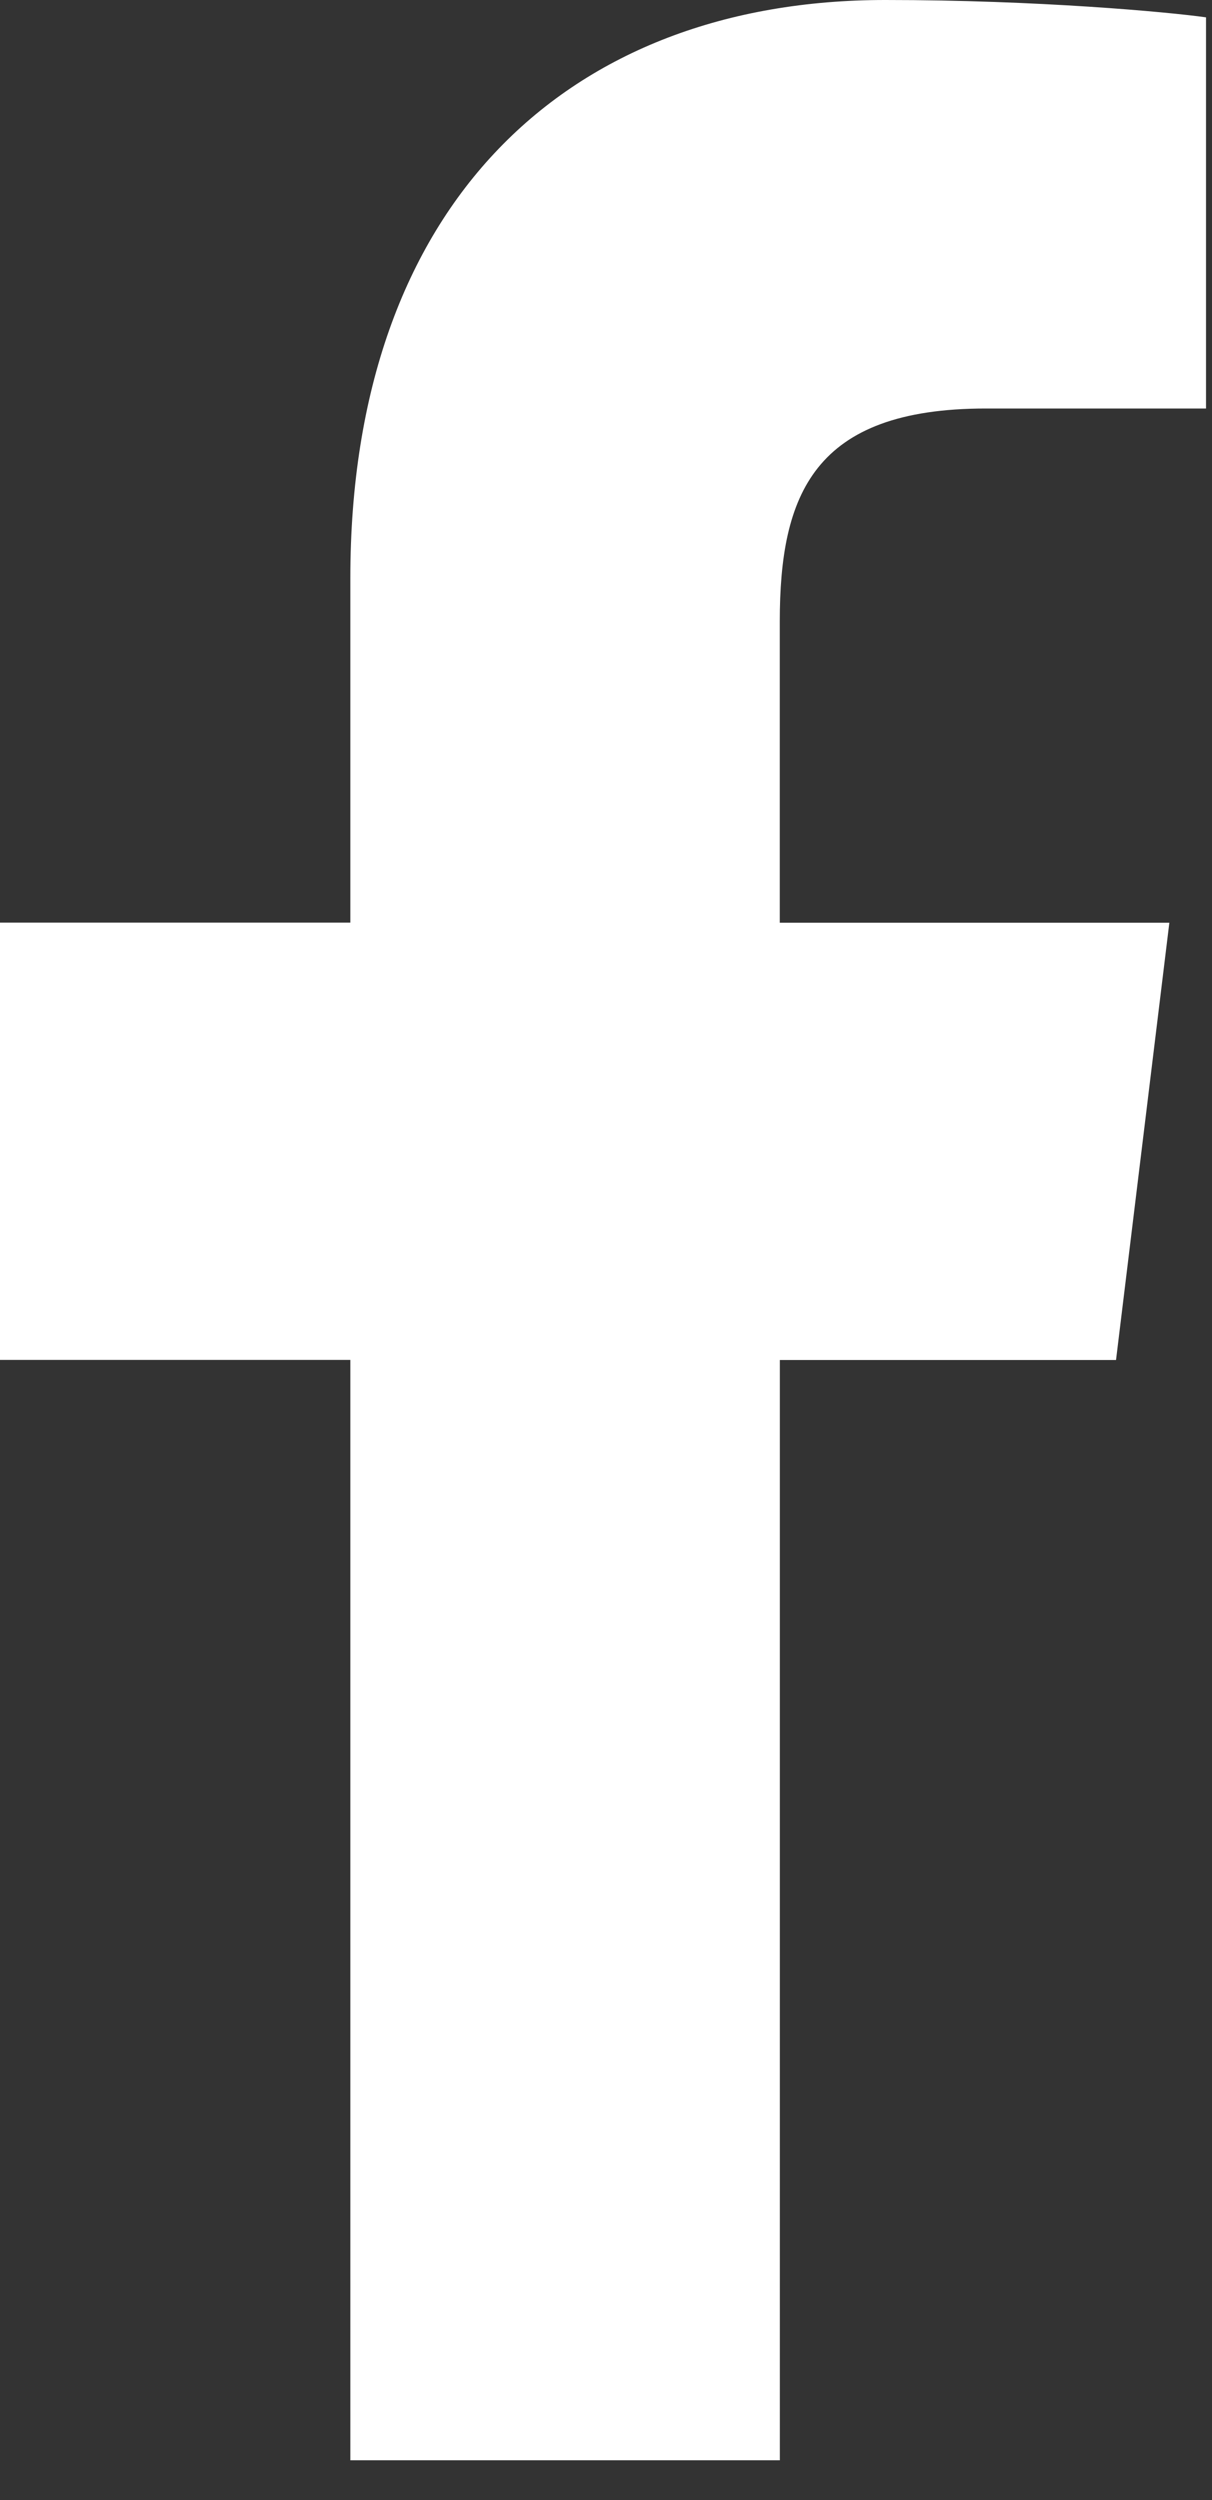
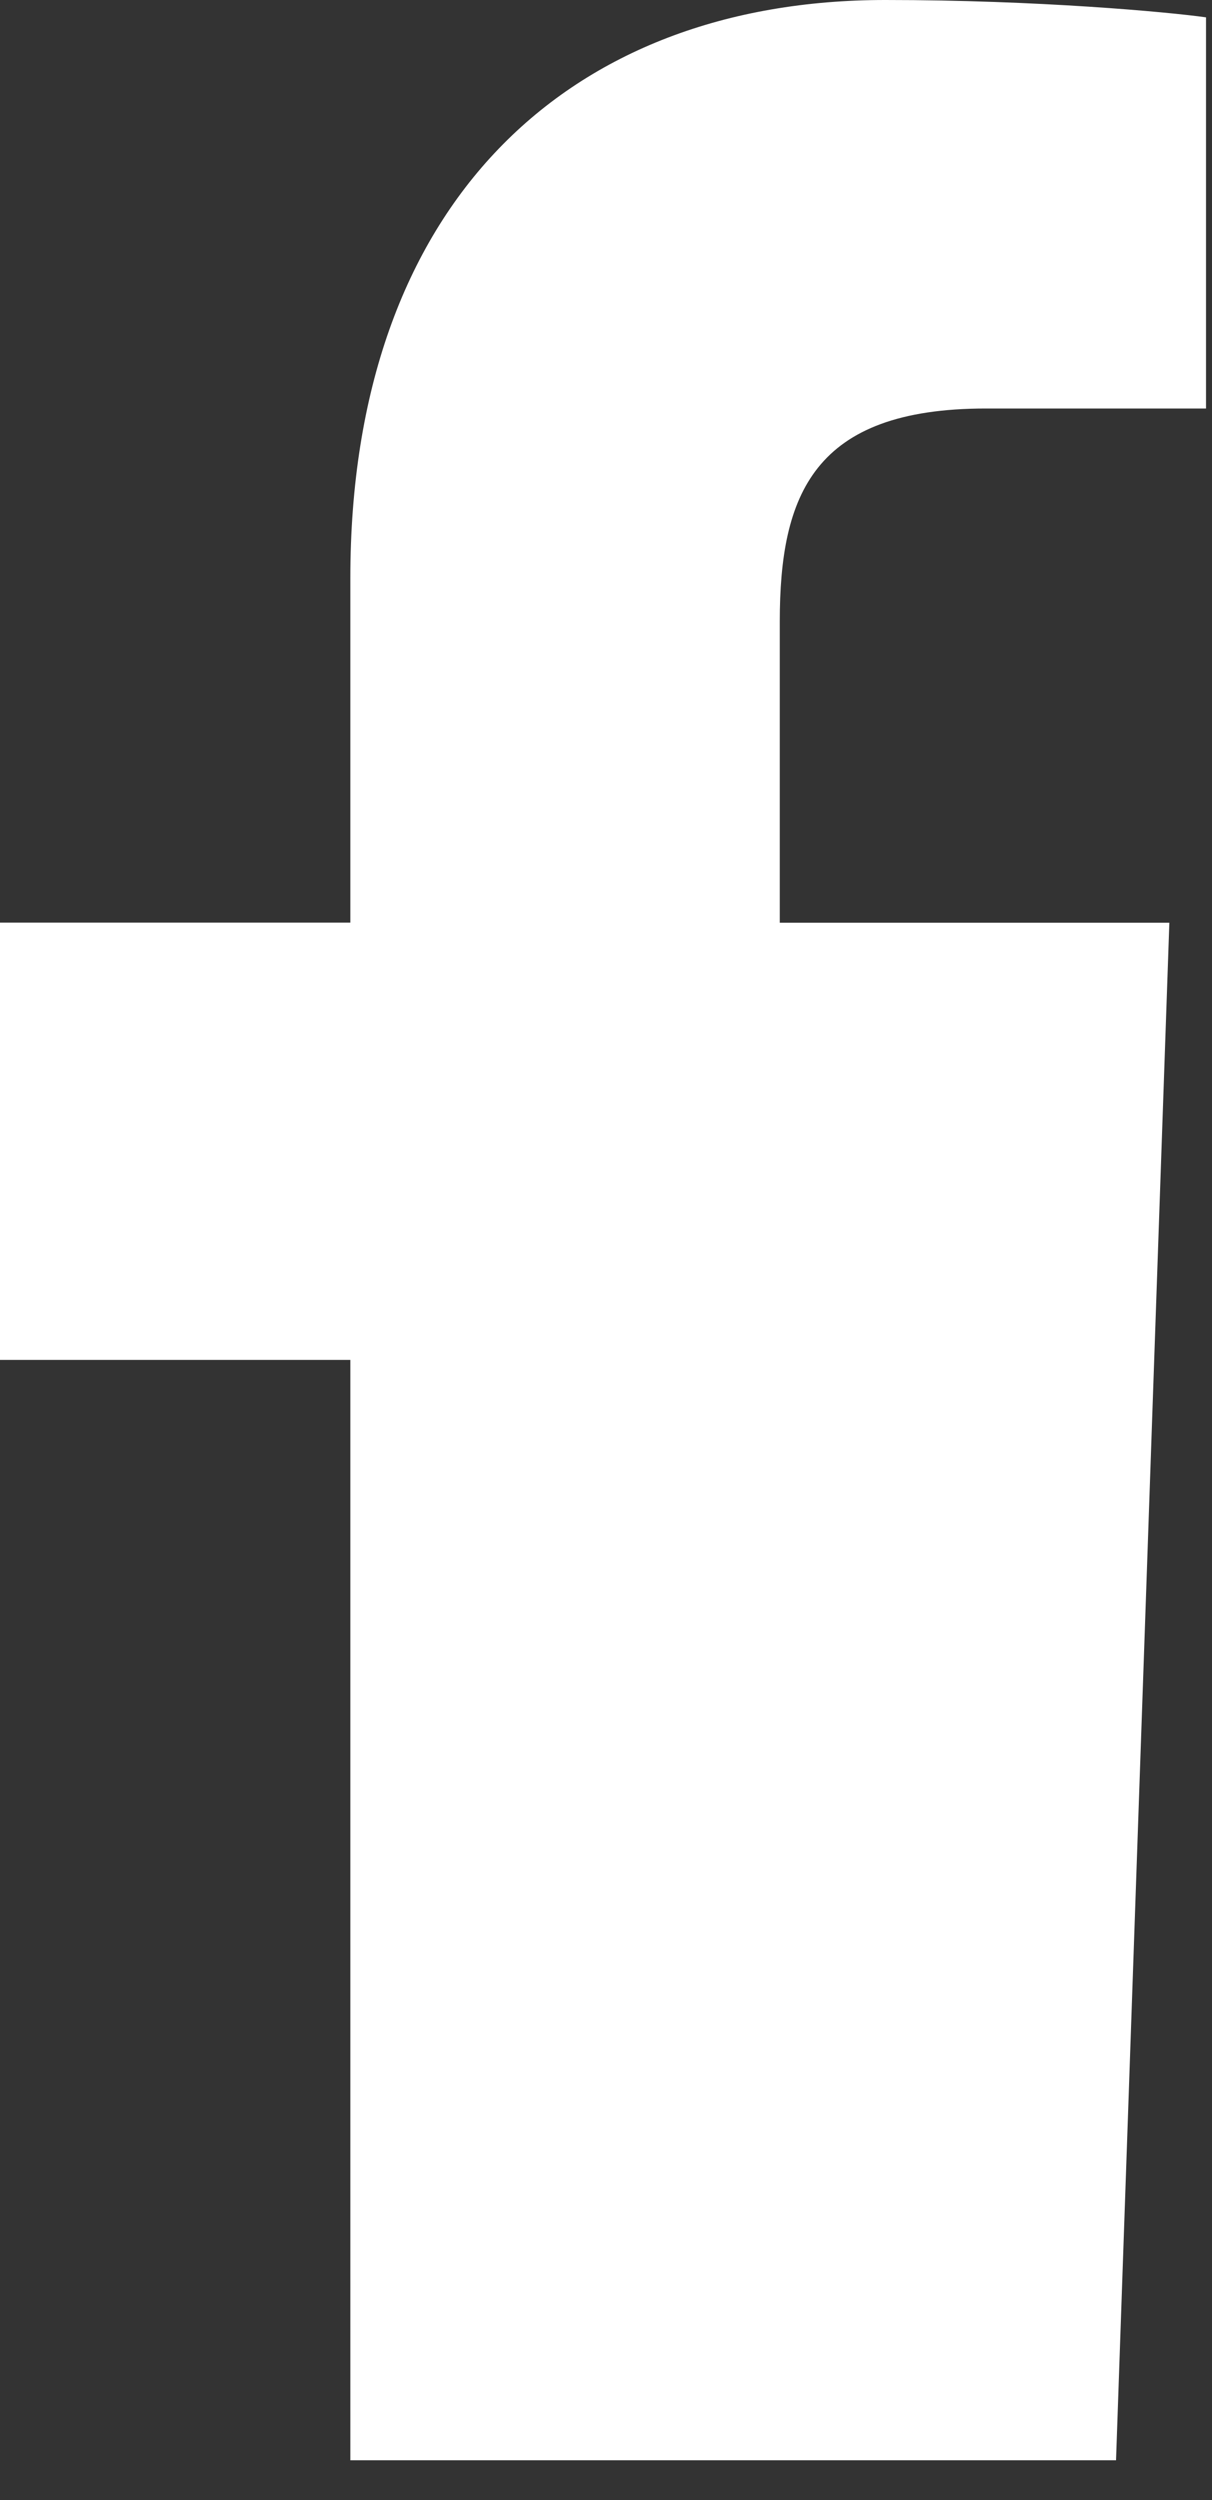
<svg xmlns="http://www.w3.org/2000/svg" width="16" height="33" viewBox="0 0 16 33" fill="none">
  <rect x="0" y="0" width="16" height="33" fill="#333333" stroke="none" />
-   <path d="M13.015 5.392H15.921V0.229C15.42 0.158 13.695 0 11.687 0C7.496 0 4.625 2.689 4.625 7.63V12.178H0V17.95H4.625V32.474H10.295V17.951H14.733L15.437 12.179H10.294V8.202C10.295 6.534 10.736 5.392 13.015 5.392Z" fill="white" />
+   <path d="M13.015 5.392H15.921V0.229C15.42 0.158 13.695 0 11.687 0C7.496 0 4.625 2.689 4.625 7.63V12.178H0V17.95H4.625V32.474H10.295H14.733L15.437 12.179H10.294V8.202C10.295 6.534 10.736 5.392 13.015 5.392Z" fill="white" />
</svg>